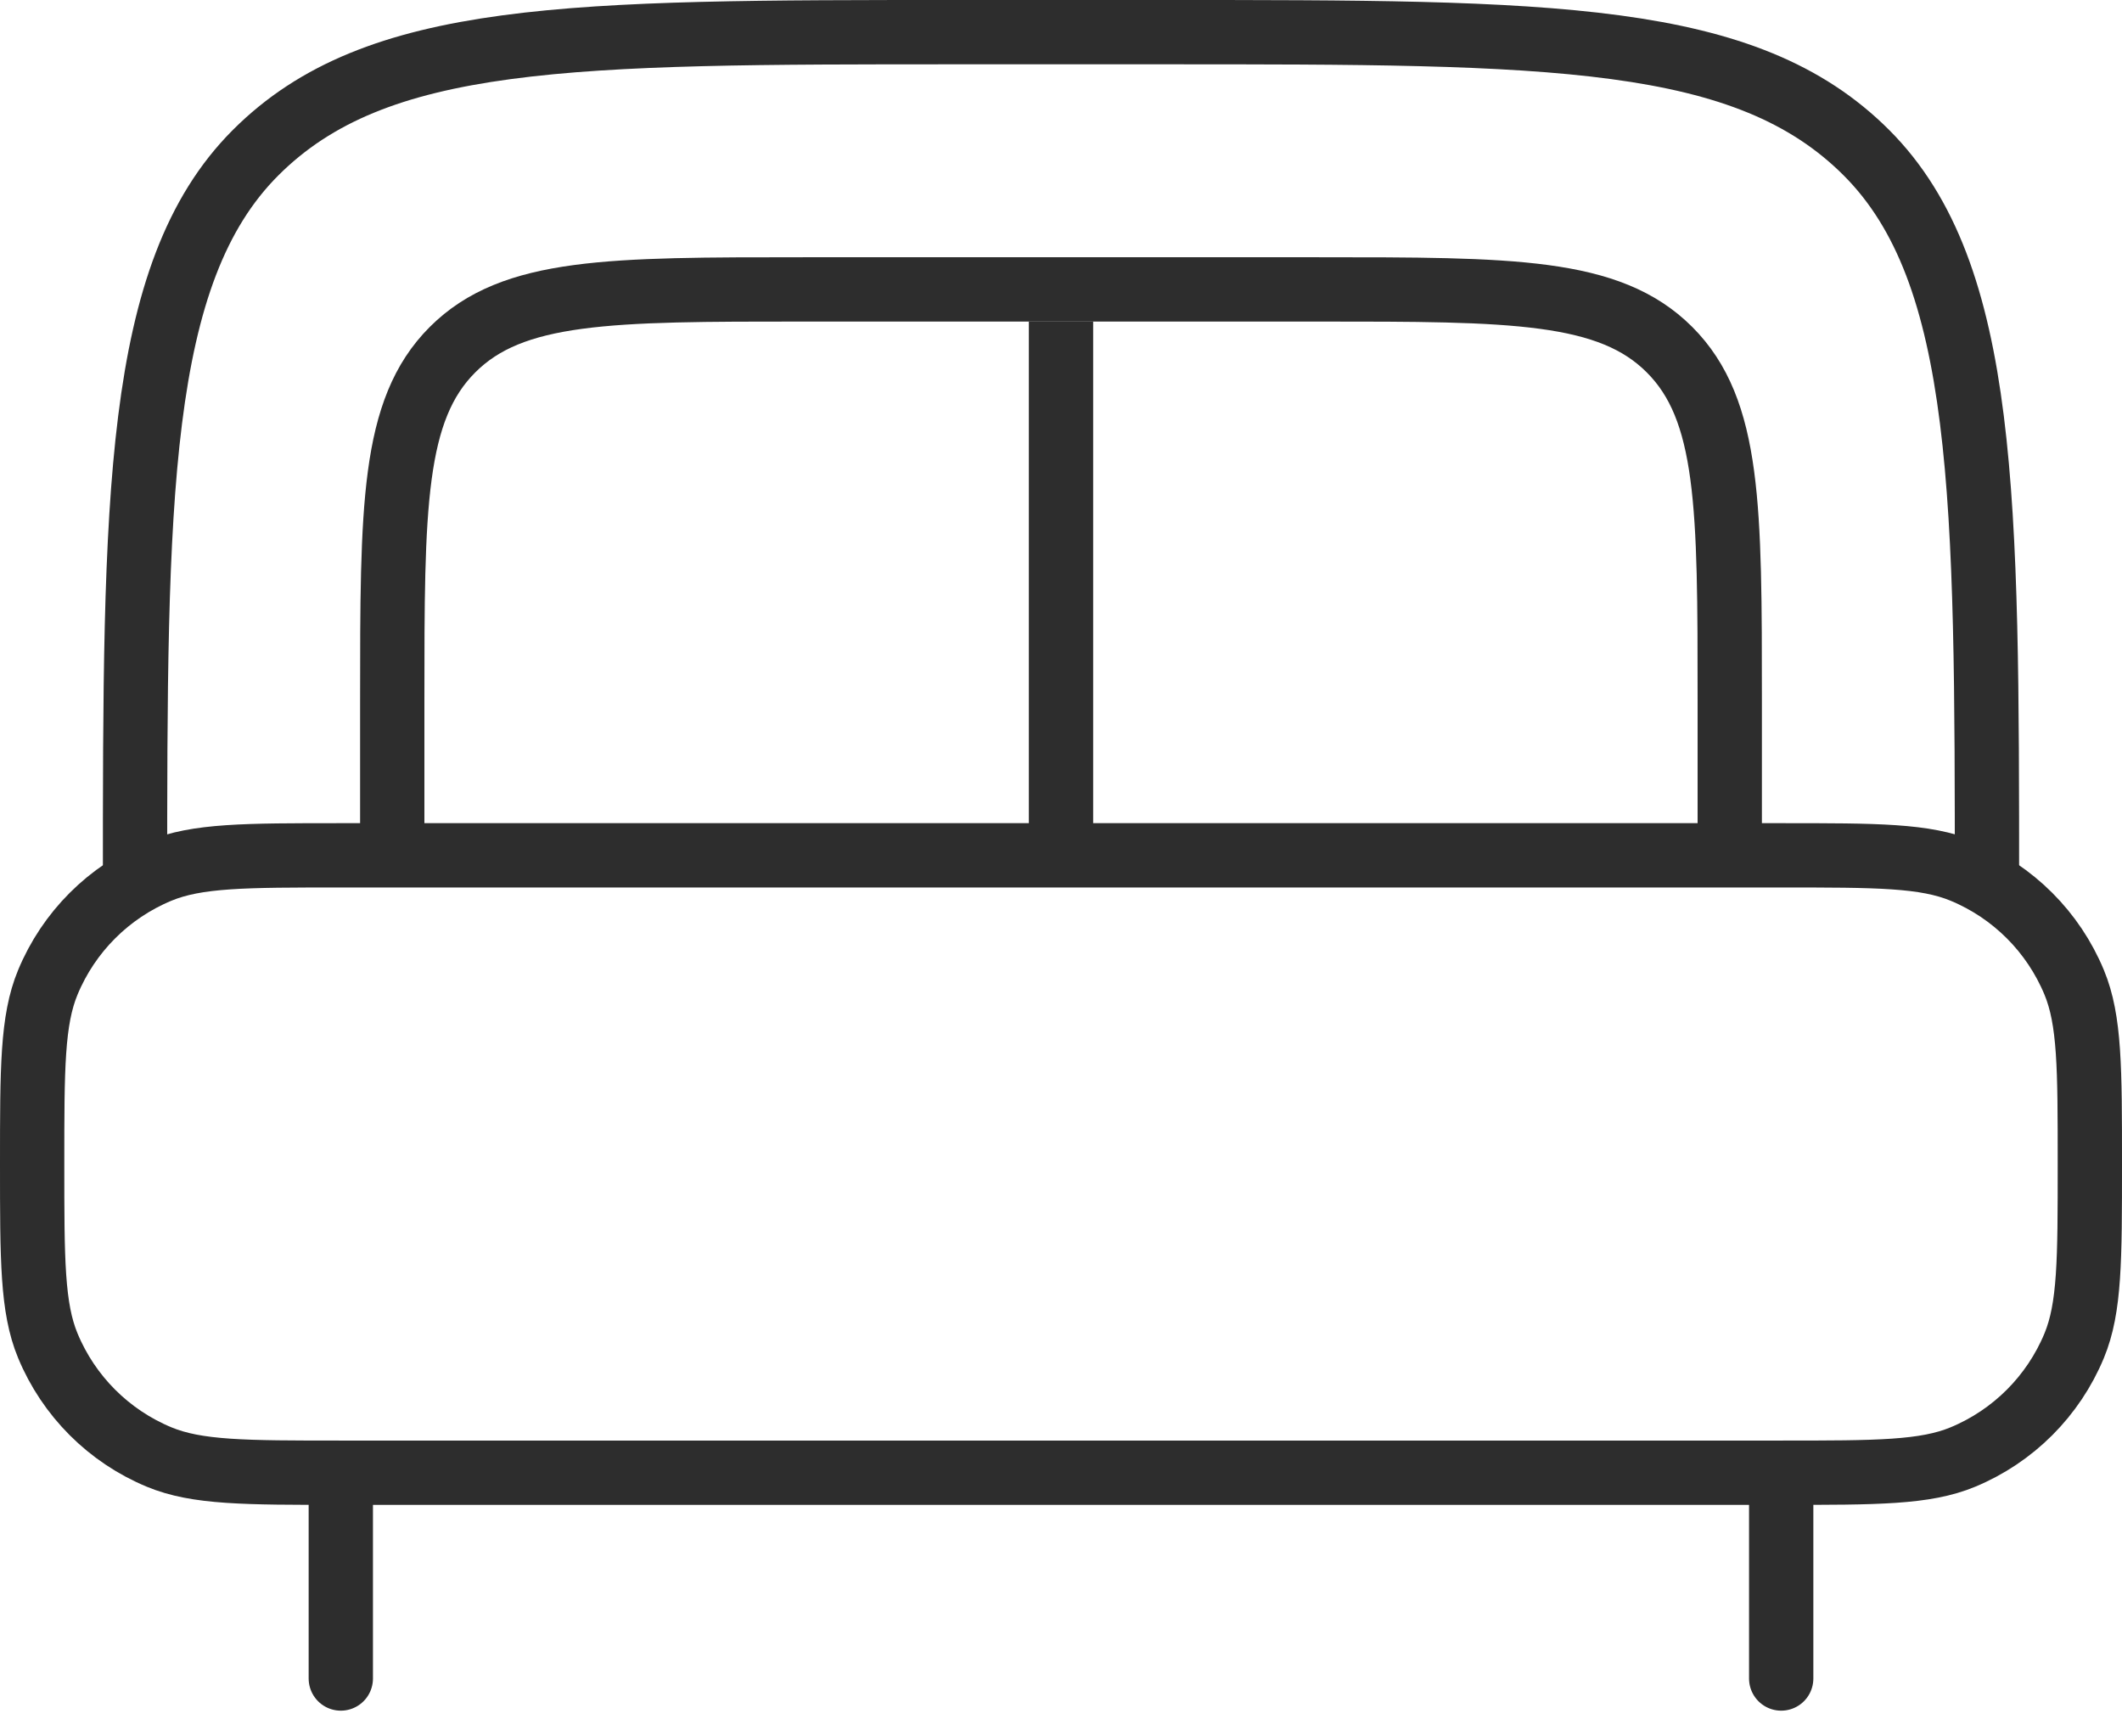
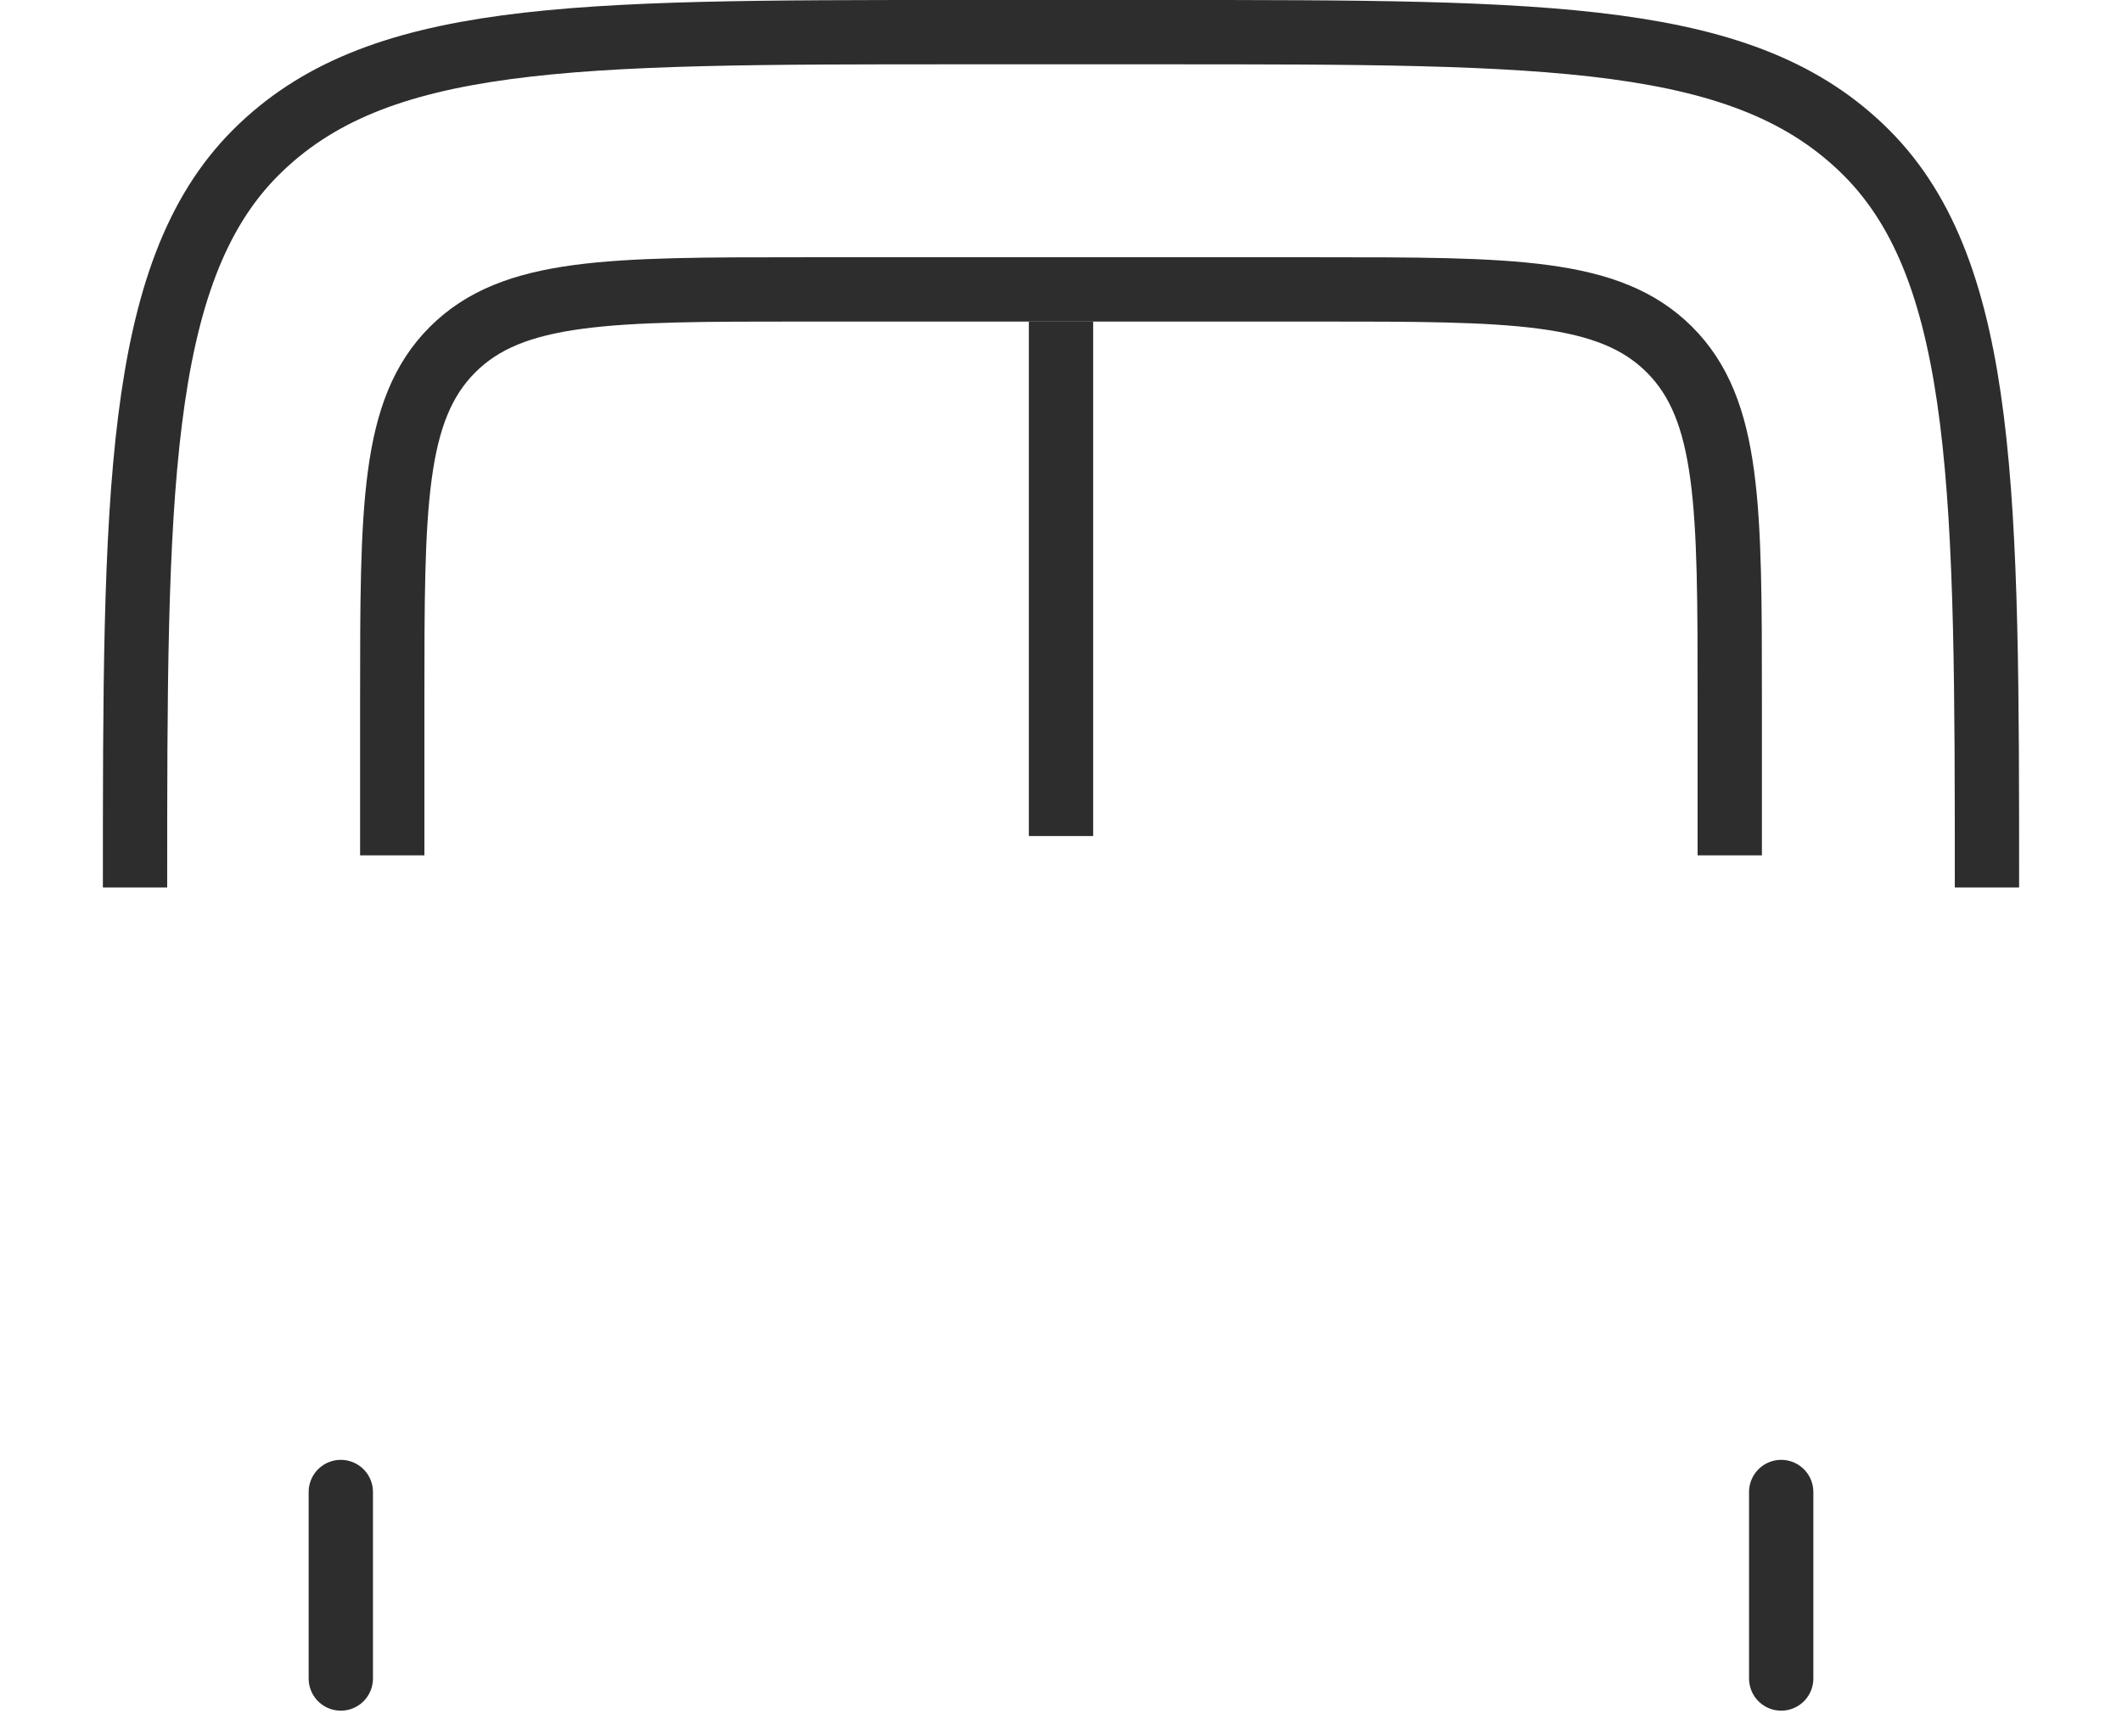
<svg xmlns="http://www.w3.org/2000/svg" width="66" height="54" viewBox="0 0 66 54" fill="none">
  <path d="M55.4 52.2V46.4M10.6 52.2V46.4" stroke="#2D2D2D" stroke-width="2" stroke-linecap="round" />
-   <path d="M1 36.2C1 33.218 1 31.727 1.487 30.551C2.137 28.983 3.383 27.737 4.951 27.087C6.127 26.6 7.618 26.6 10.6 26.6H55.4C58.382 26.6 59.873 26.6 61.049 27.087C62.617 27.737 63.863 28.983 64.513 30.551C65 31.727 65 33.218 65 36.2C65 39.182 65 40.673 64.513 41.849C63.863 43.417 62.617 44.663 61.049 45.313C59.873 45.8 58.382 45.8 55.4 45.8H10.6C7.618 45.8 6.127 45.8 4.951 45.313C3.383 44.663 2.137 43.417 1.487 41.849C1 40.673 1 39.182 1 36.2Z" stroke="#2D2D2D" stroke-width="2" />
  <path d="M61.8 27.6C61.8 15.532 61.8 8.498 58.051 4.749C54.302 1 48.268 1 36.2 1H29.8C17.732 1 11.698 1 7.949 4.749C4.2 8.498 4.2 15.532 4.2 27.6" stroke="#2D2D2D" stroke-width="2" />
  <path d="M53.8 26.6V21.8C53.8 15.766 53.8 12.749 51.926 10.874C50.051 9 47.034 9 41 9H25C18.966 9 15.949 9 14.075 10.874C12.2 12.749 12.2 15.766 12.2 21.8V26.6" stroke="#2D2D2D" stroke-width="2" />
  <path d="M33 10V26" stroke="#2D2D2D" stroke-width="2" />
</svg>